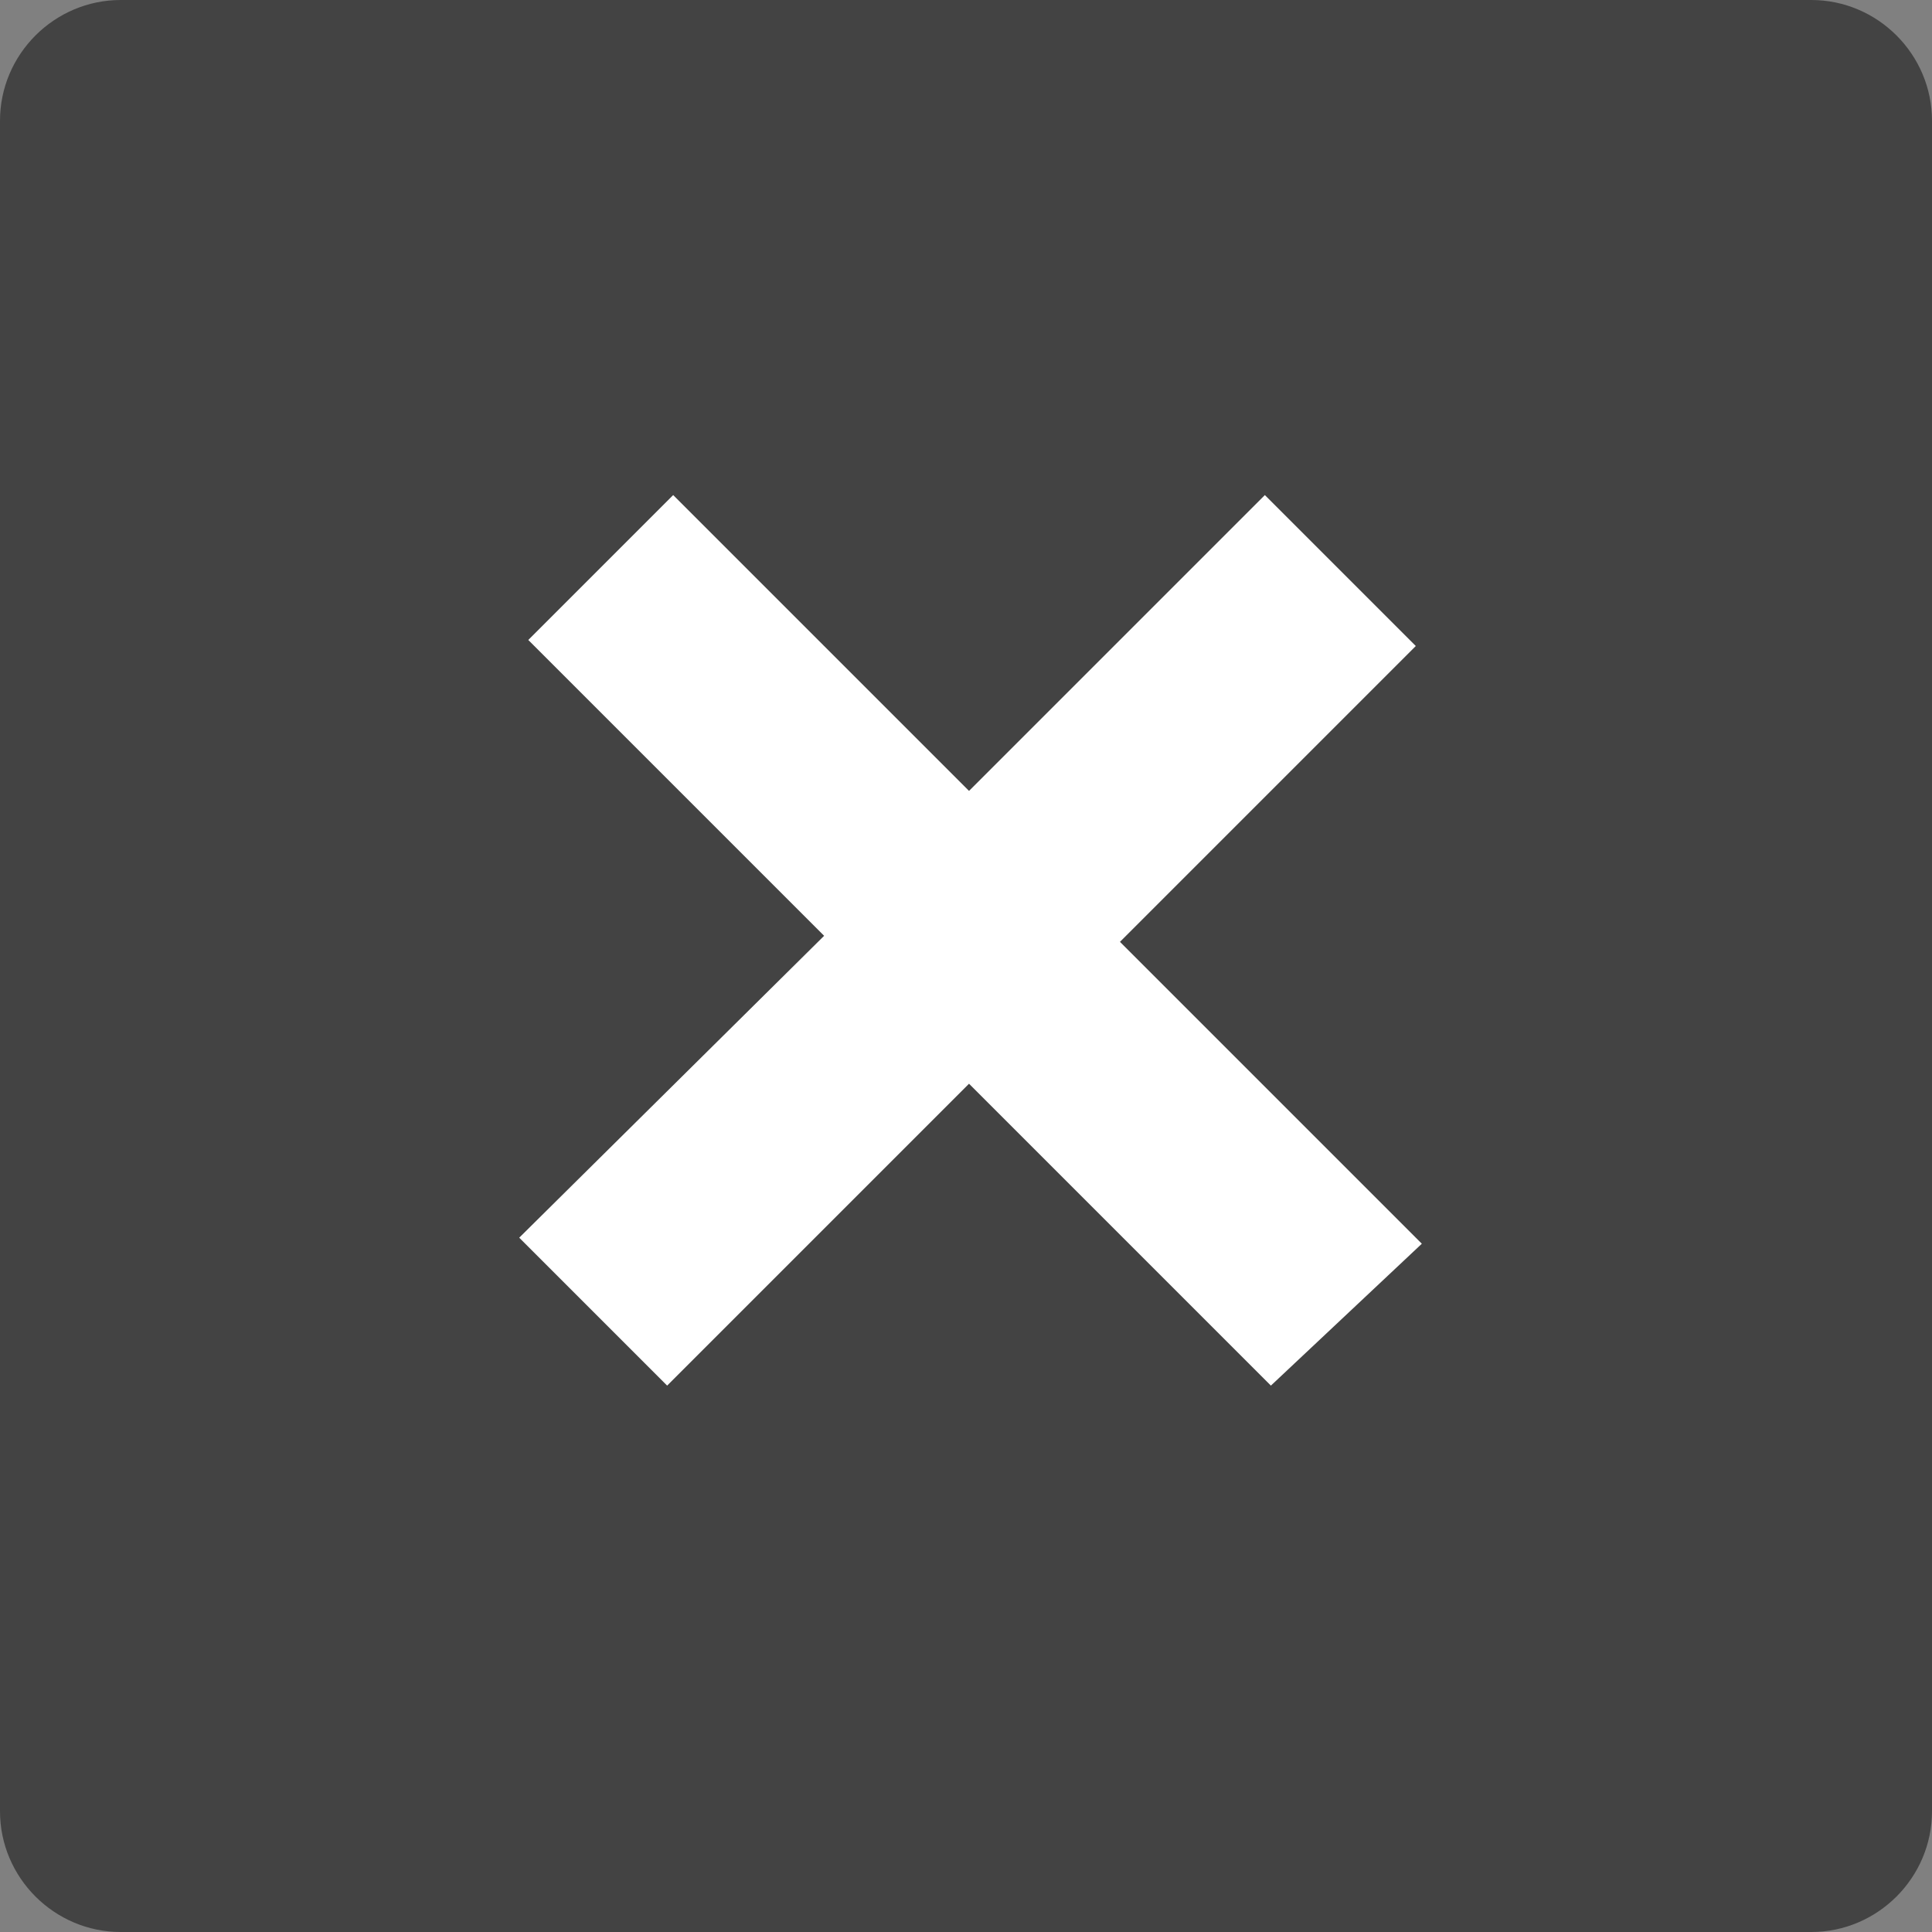
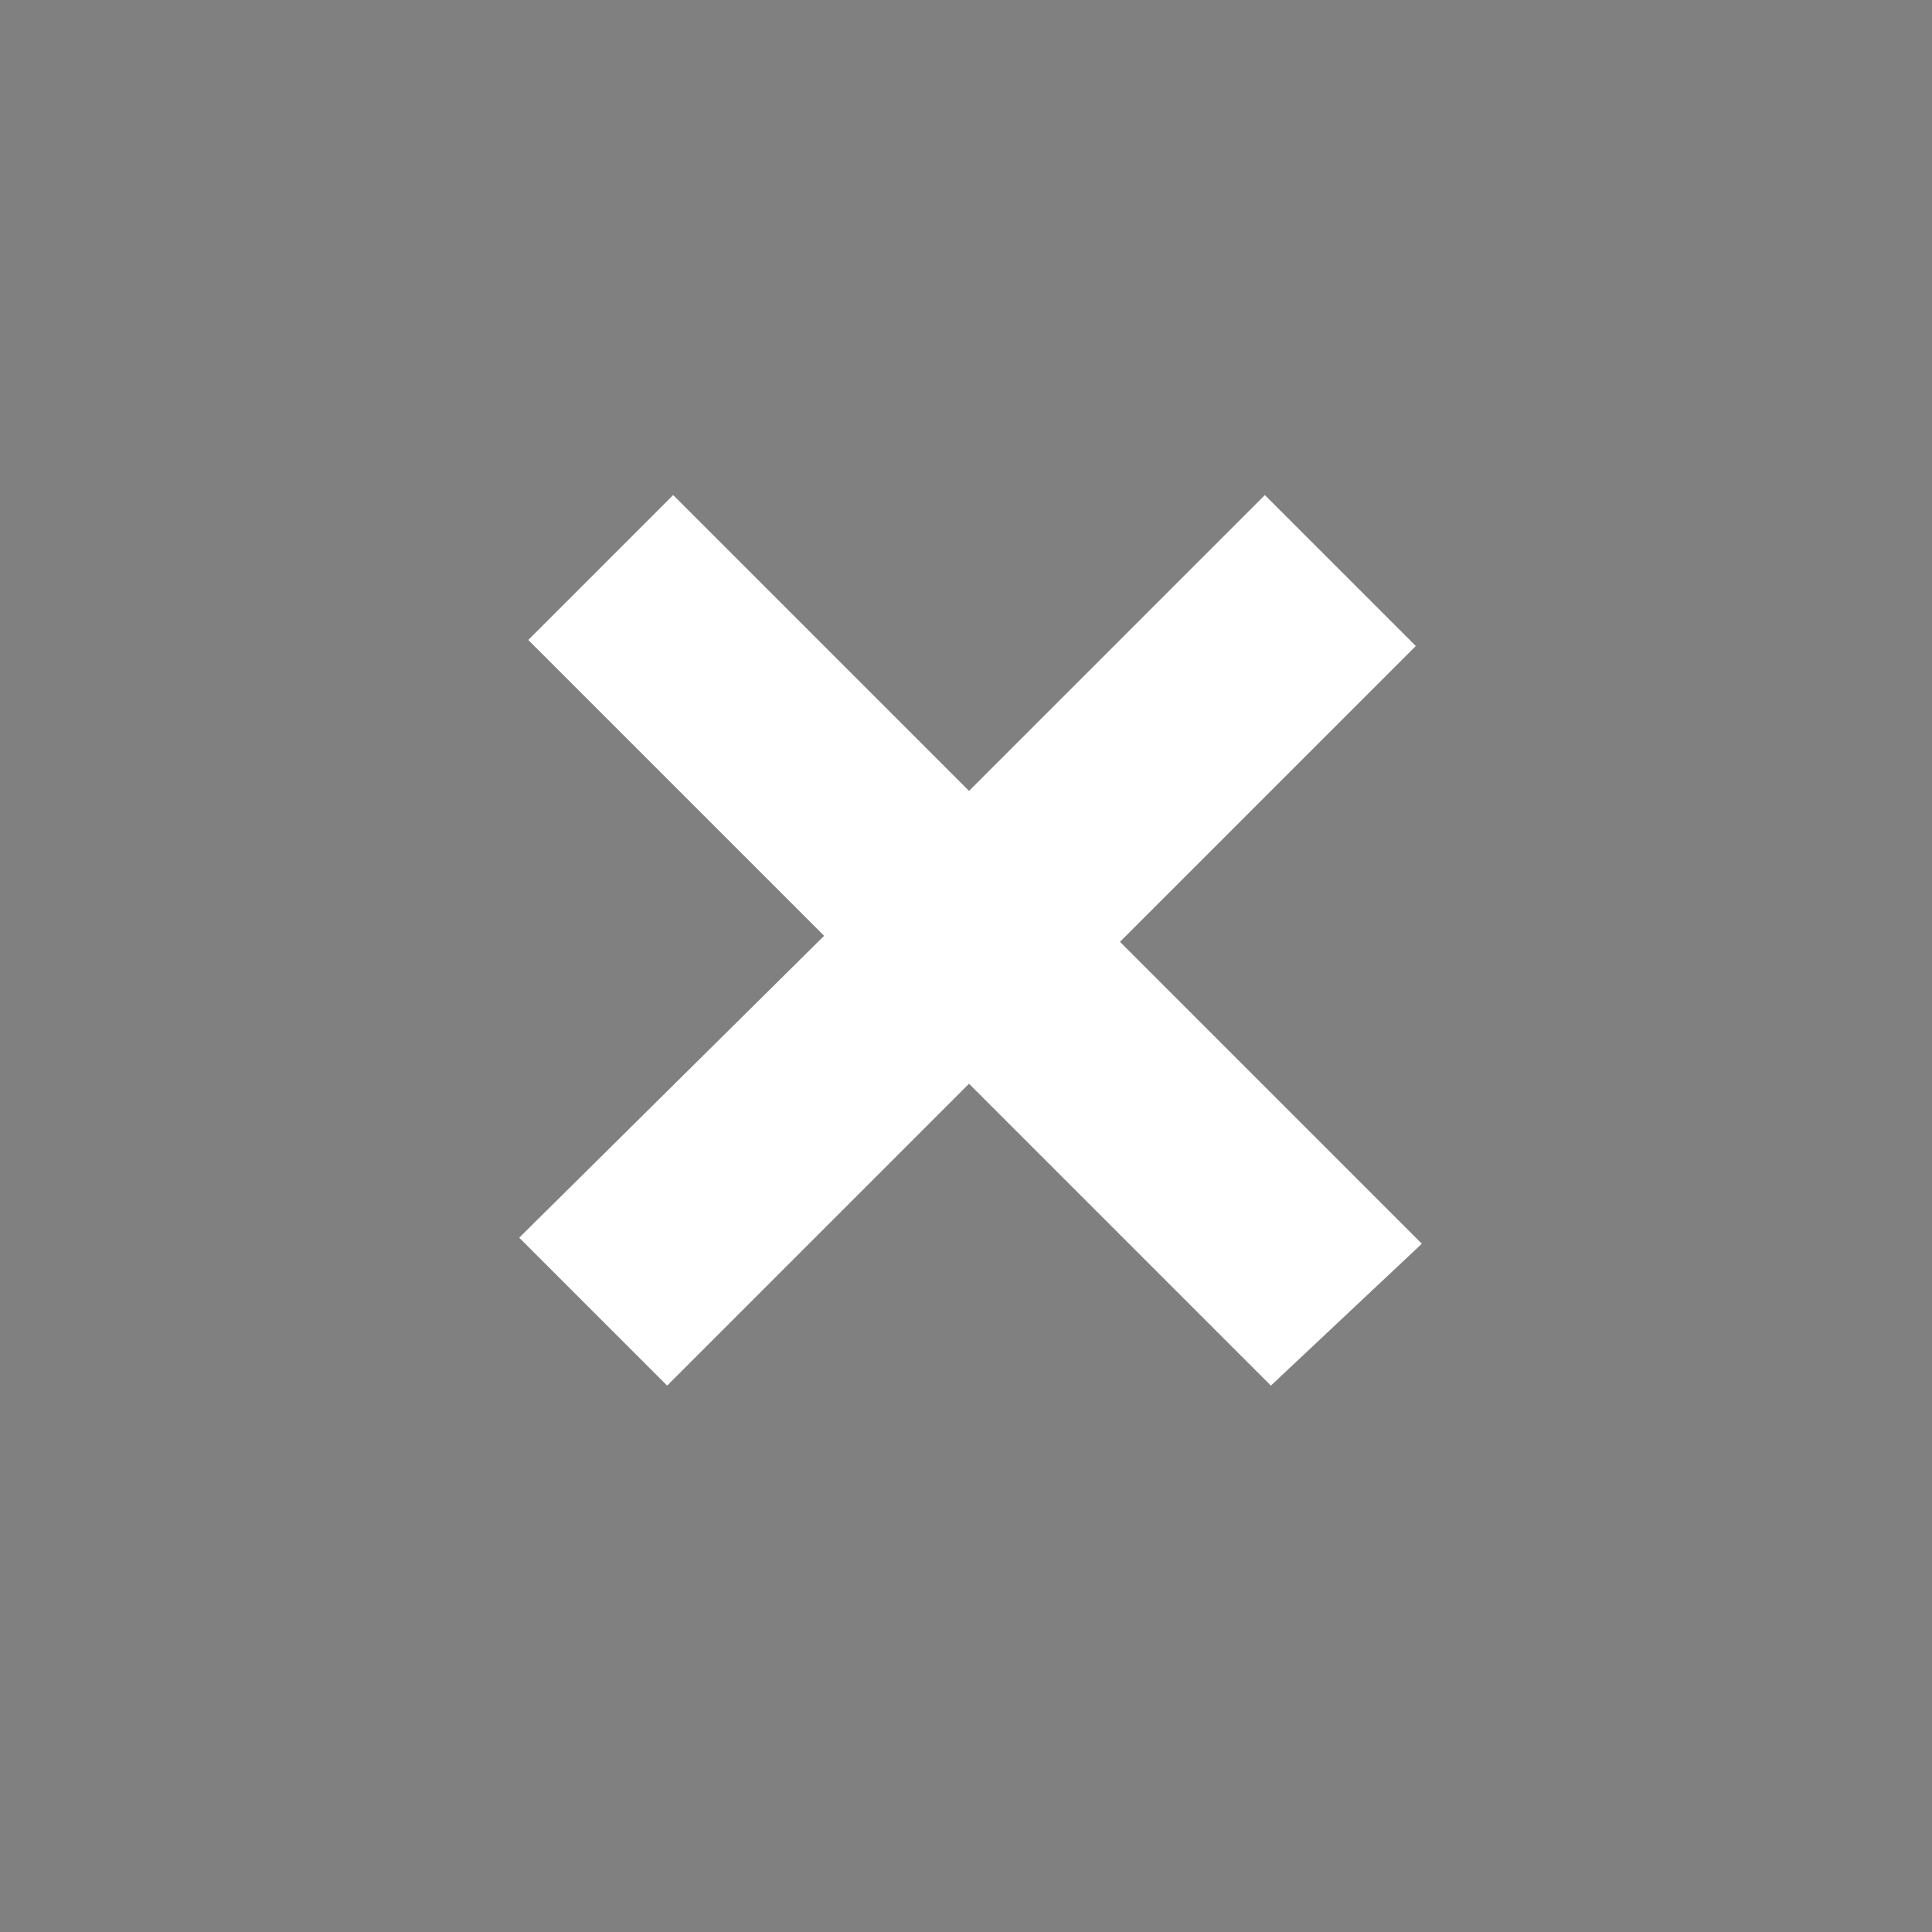
<svg xmlns="http://www.w3.org/2000/svg" version="1.1" id="レイヤー_1" x="0px" y="0px" viewBox="0 0 64 64" style="enable-background:new 0 0 64 64;" xml:space="preserve">
  <rect x="0" y="0" width="64" height="64" fill="#808080" stroke="none" />
  <style type="text/css">
	.st0{fill:#434343;}
	.st1{enable-background:new    ;}
	.st2{fill:#FFFFFF;}
</style>
  <g id="btn_閉じる" transform="translate(-1760 -6196)">
-     <path id="長方形_249" class="st0" d="M1764,6196h56c2.2,0,4,1.8,4,4v56c0,2.2-1.8,4-4,4h-56c-2.2,0-4-1.8-4-4v-56   C1760,6197.8,1761.8,6196,1764,6196z" />
    <g class="st1">
      <path class="st2" d="M1802.1,6241.9l-10-10l-10,10l-4.9-4.9l10.1-10l-9.8-9.8l4.8-4.8l9.8,9.8l9.8-9.8l5,5l-9.8,9.8l10,10    L1802.1,6241.9z" />
    </g>
  </g>
</svg>